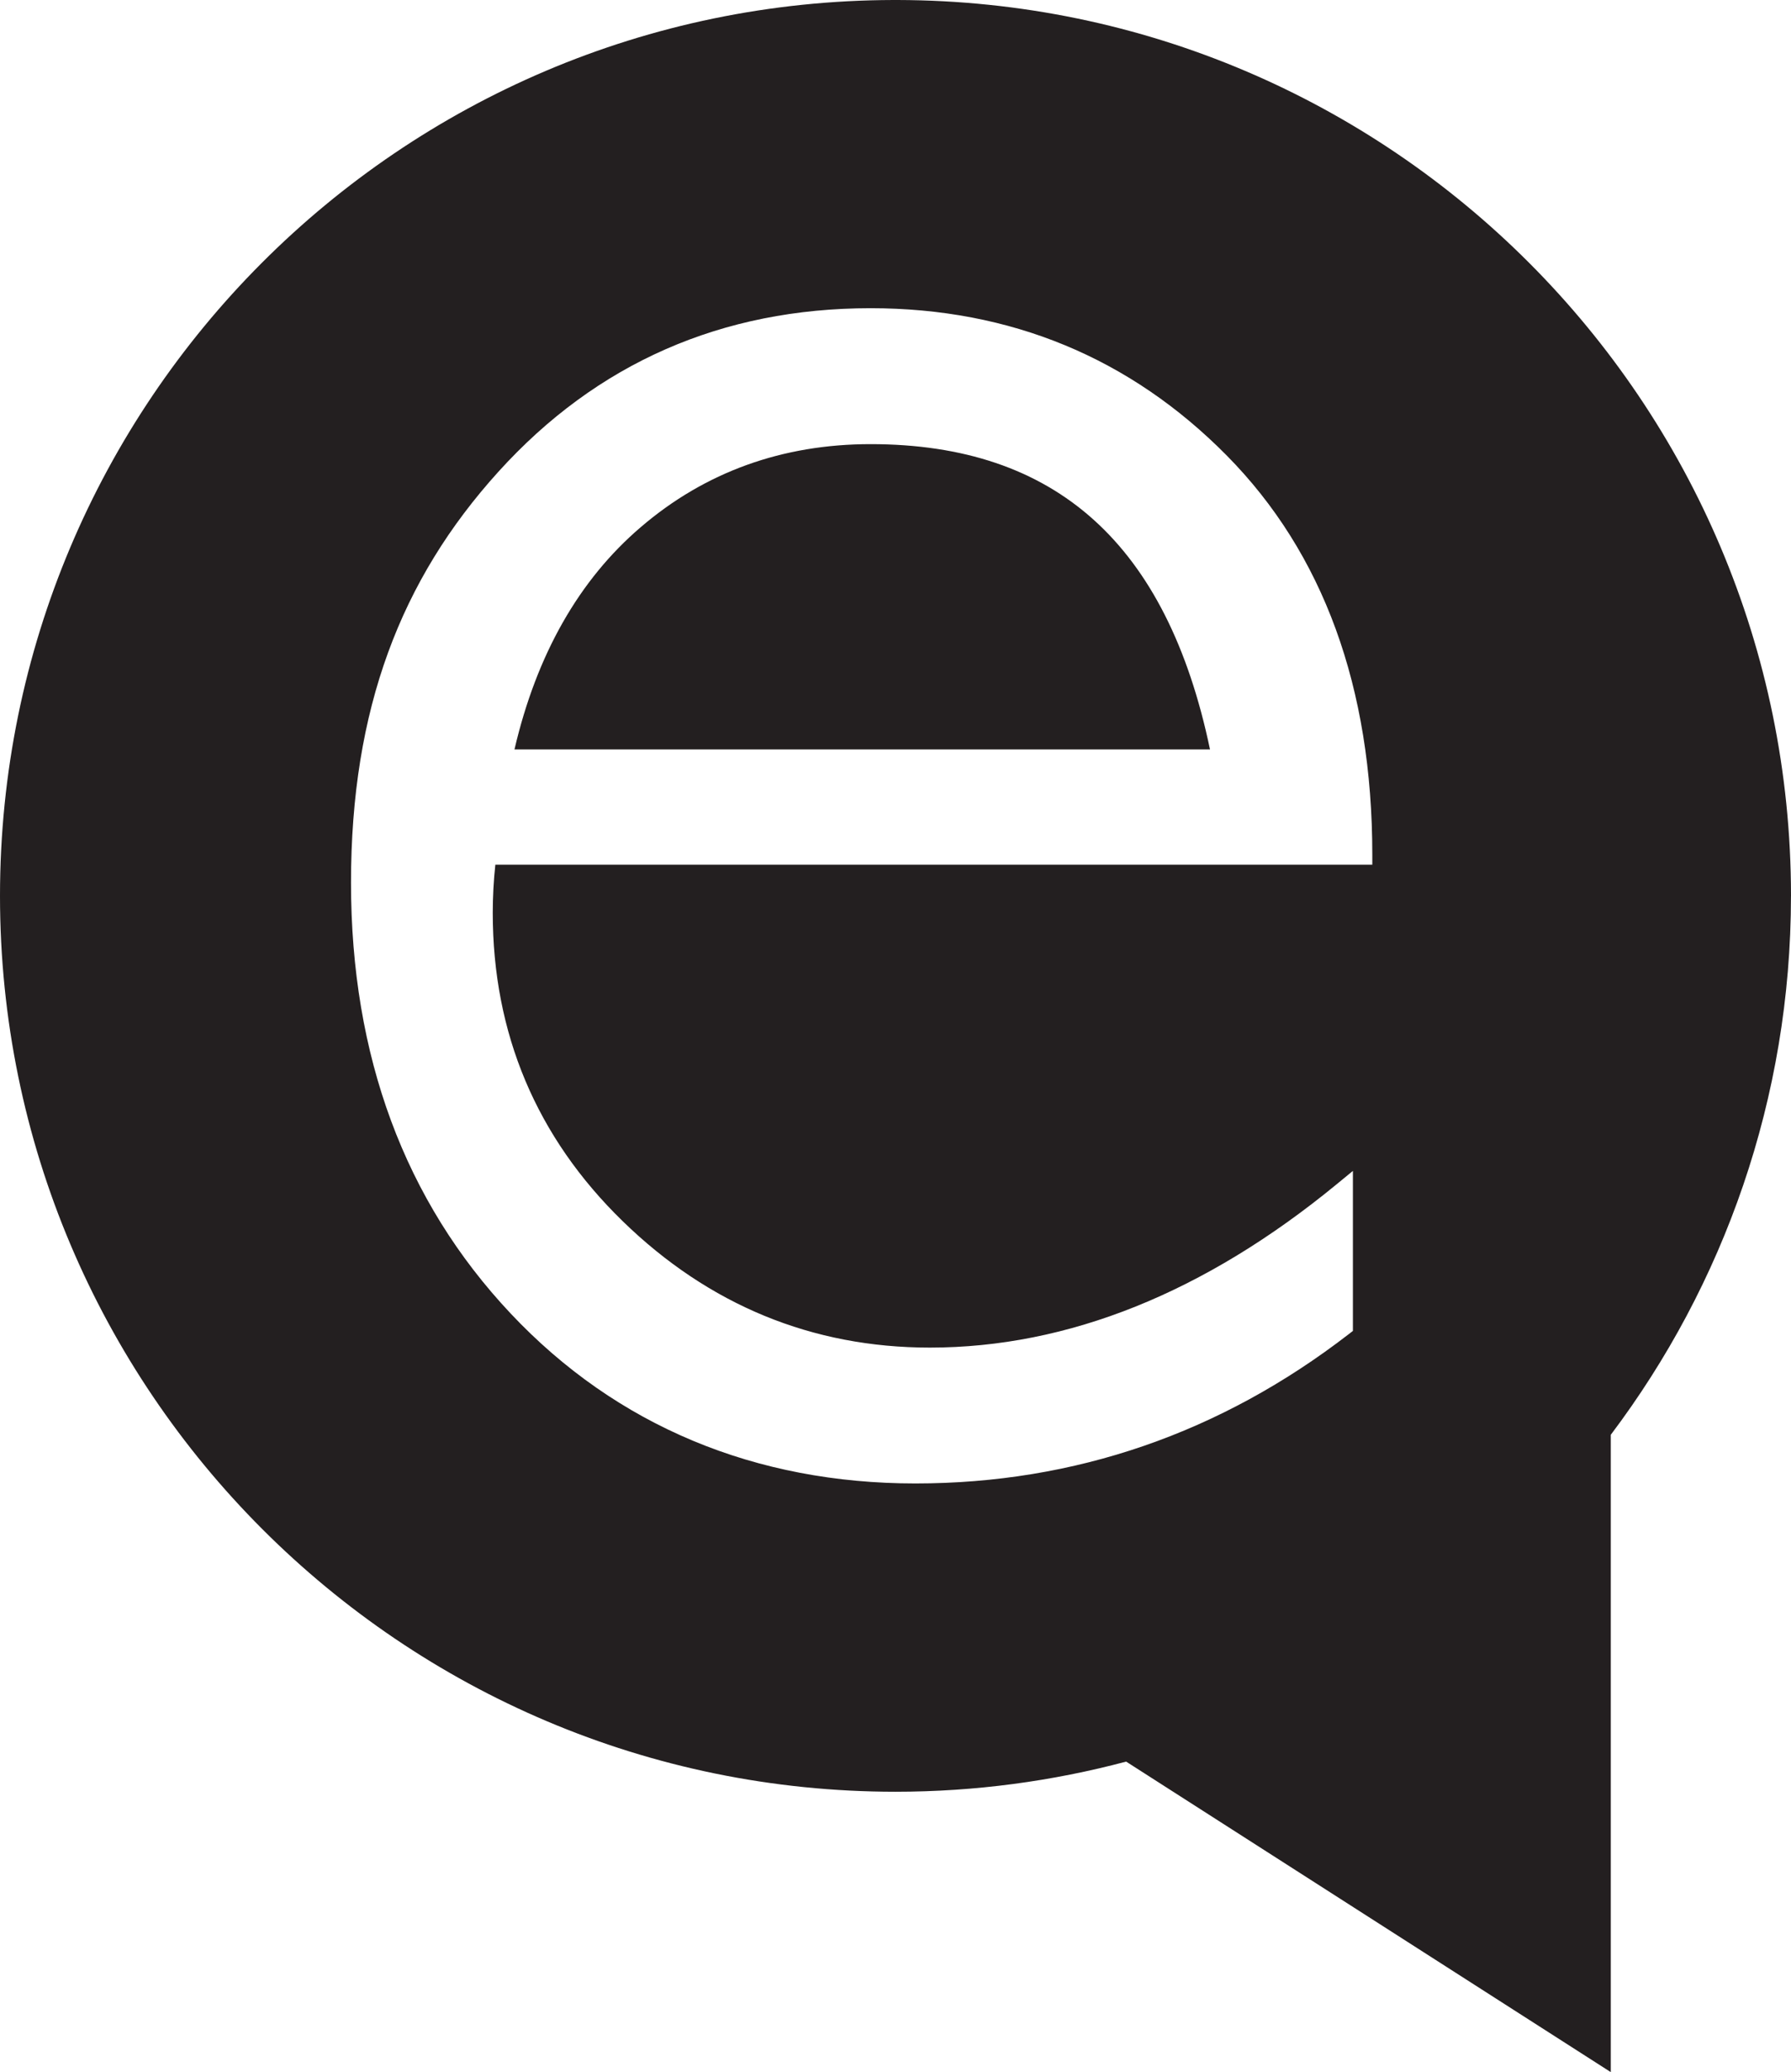
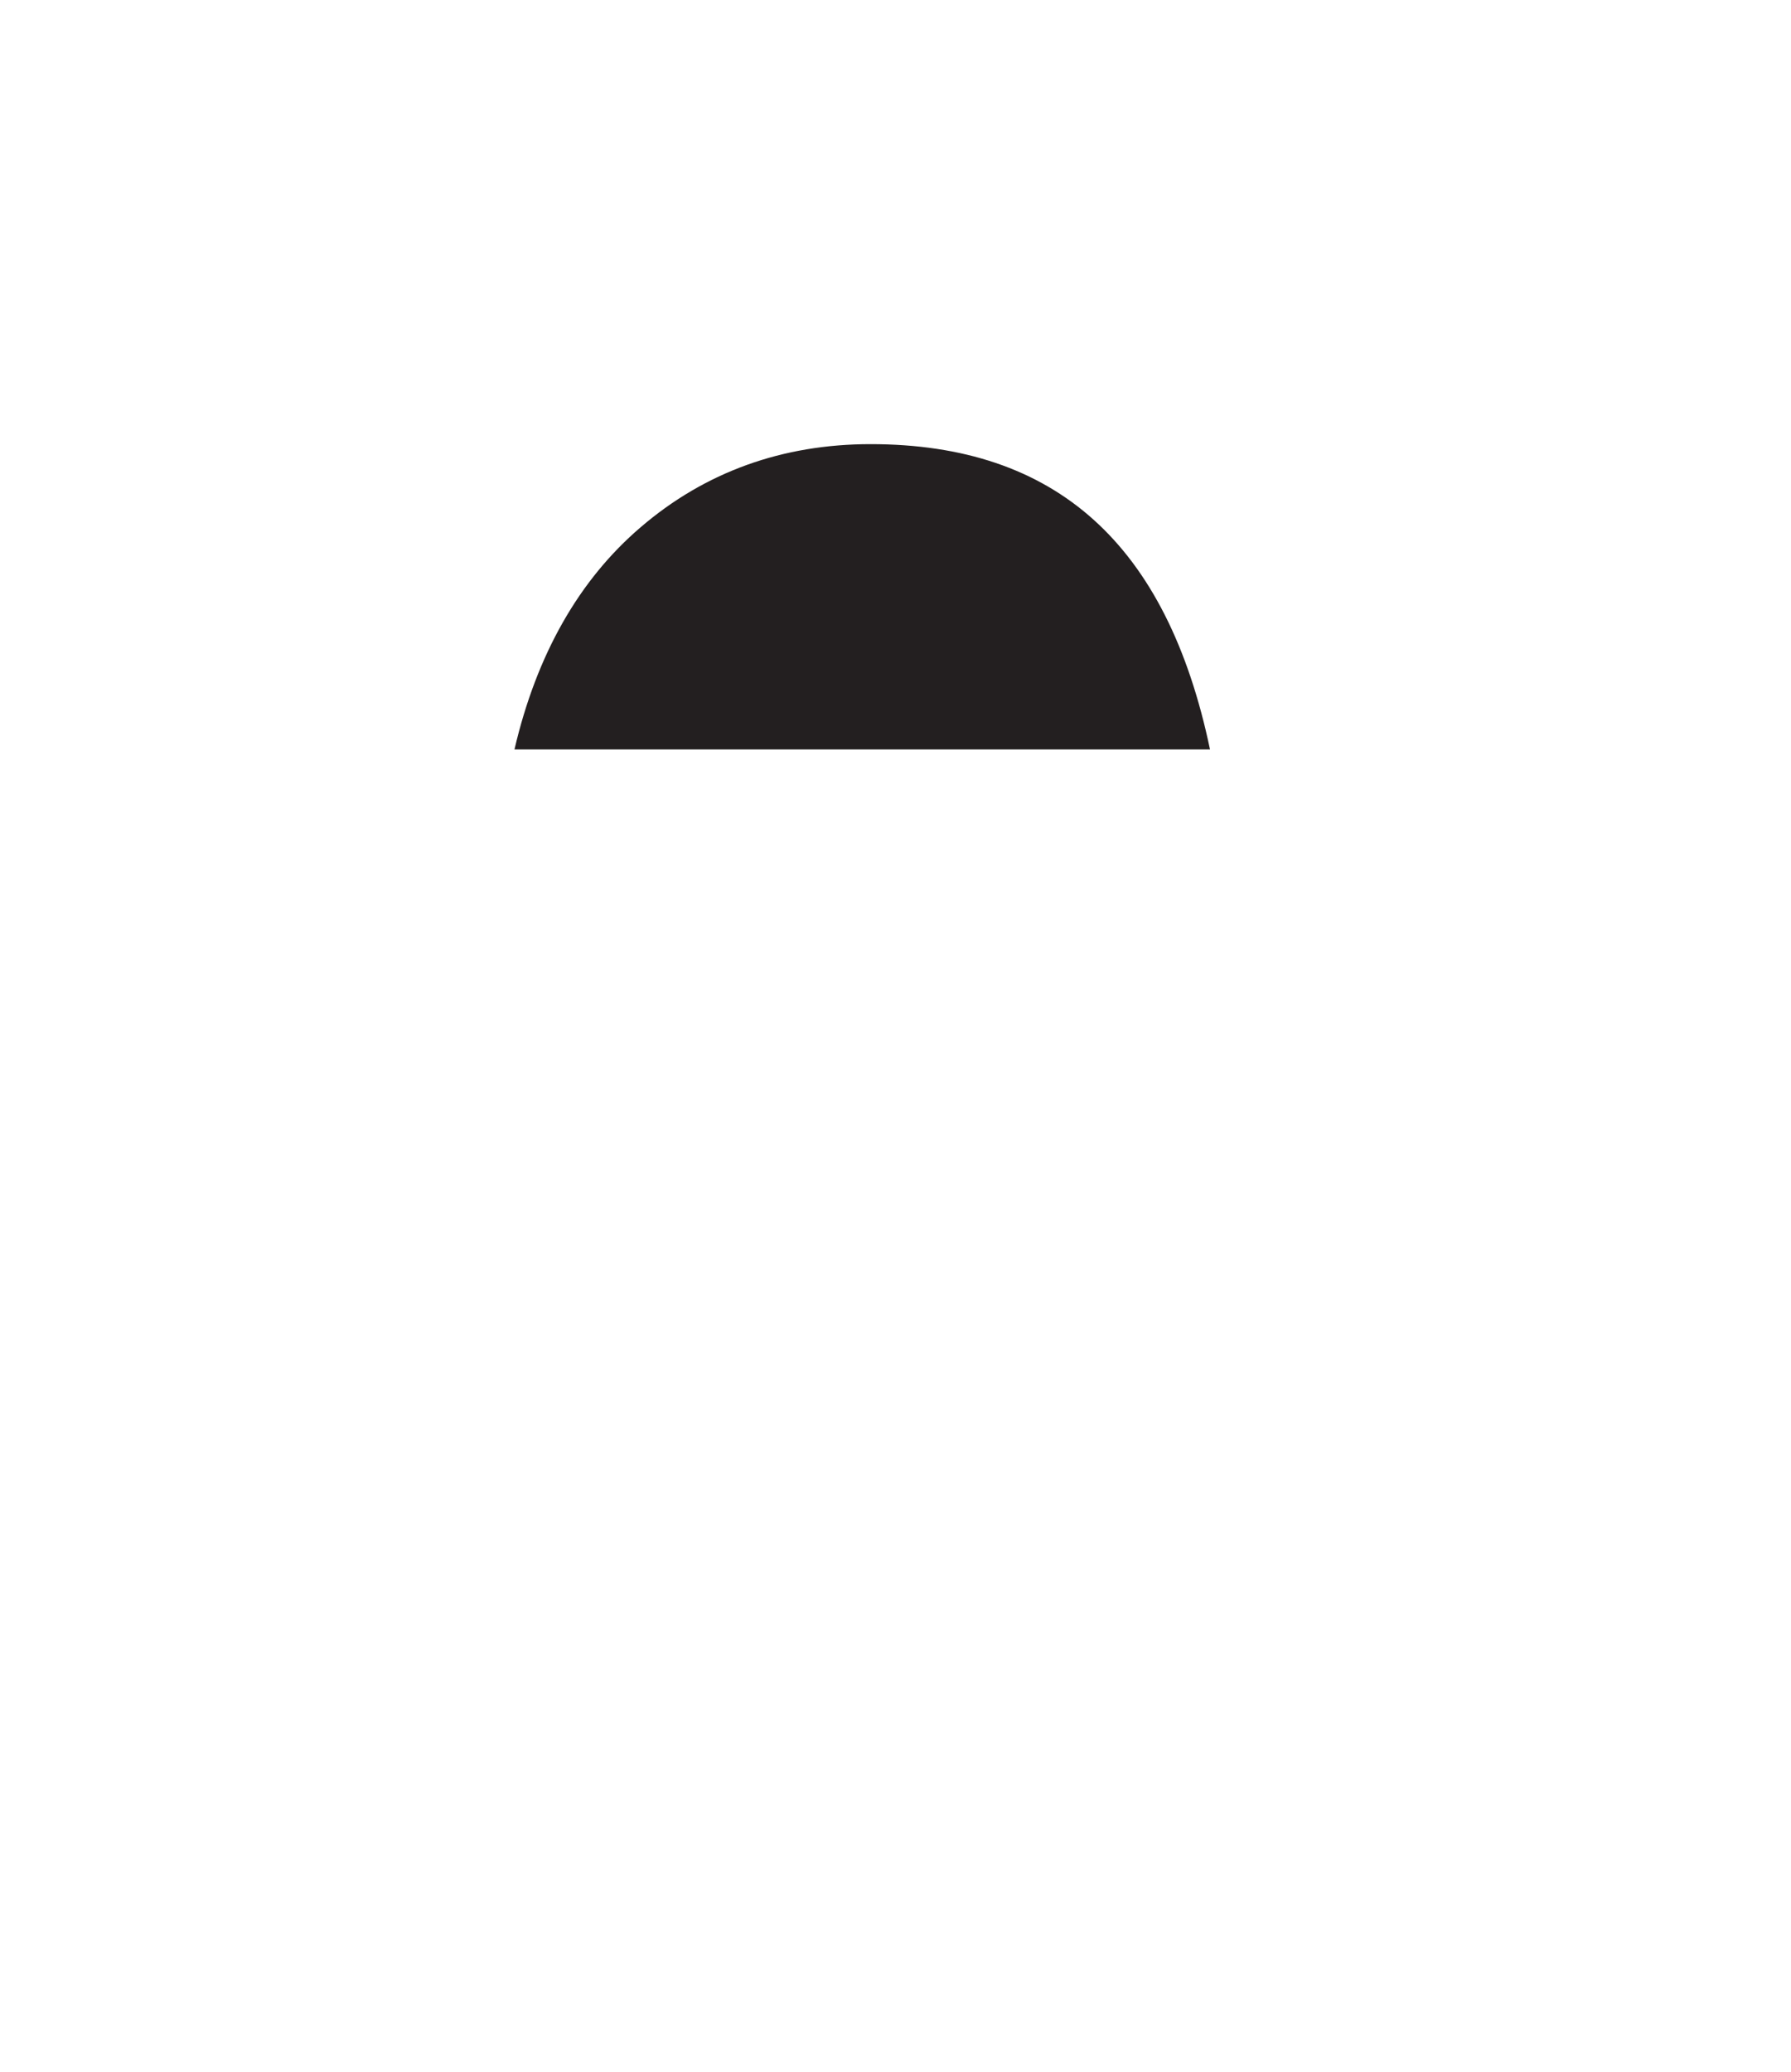
<svg xmlns="http://www.w3.org/2000/svg" id="Layer_2" data-name="Layer 2" viewBox="0 0 713.37 825">
  <defs>
    <style>
      .cls-1 {
        fill: none;
      }

      .cls-2 {
        fill: #231f20;
      }
    </style>
  </defs>
  <g id="Layer_1-2" data-name="Layer 1">
    <g>
      <path class="cls-1" d="M713.37,356.45V0h-355.88c196.54.43,355.76,159.83,355.88,356.45Z" />
      <path class="cls-1" d="M356.68,713.37C159.7,713.37,0,553.67,0,356.68S159.27.44,355.88,0H0v824.99h641.59l-193.04-123.63c-29.32,7.79-60.1,12-91.87,12Z" />
-       <path class="cls-1" d="M713.37,356.82c-.03,80.5-26.75,154.74-71.77,214.42v253.75h71.77v-468.17Z" />
+       <path class="cls-1" d="M713.37,356.82c-.03,80.5-26.75,154.74-71.77,214.42h71.77v-468.17Z" />
      <path class="cls-2" d="M346.76,176.83c-35.13,0-65.9,11.1-91.46,32.98-24.63,21-41.57,50.78-50.38,88.56h277.03c-17.14-81.78-61.39-121.54-135.18-121.54Z" />
-       <path class="cls-2" d="M713.37,356.82v-.37C713.24,159.84,554.03.44,357.48,0h-1.6C159.27.44,0,159.96,0,356.68s159.7,356.68,356.68,356.68c31.77,0,62.55-4.21,91.87-12l193.04,123.63h0v-253.75c45.01-59.68,71.74-133.92,71.77-214.42ZM546.58,344.26H197.3c-.69,6.44-1.03,12.87-1.03,19.16,0,48.05,17.41,89.35,51.74,122.77,34.33,33.4,75.5,50.34,122.37,50.34,54.97,0,109.49-21.88,162.03-65.04l6.46-5.31v63.71l-1.53,1.19c-51.13,39.51-109.25,59.54-172.76,59.54s-118.9-22.76-161.17-67.65c-42.21-44.81-63.6-102.53-63.6-171.56s19.76-120.61,58.74-163.63c39.11-43.18,88.98-65.07,148.23-65.07,55.66,0,103.4,19.74,141.87,58.68,38.45,38.91,57.95,92.38,57.95,158.9v3.95Z" />
      <path class="cls-2" d="M713.37,356.68c0-.08,0-.15,0-.23v.37s0-.09,0-.14Z" />
-       <polygon class="cls-2" points="641.6 825 641.6 825 641.59 825 641.6 825" />
-       <path class="cls-2" d="M356.68,0c-.27,0-.53,0-.8,0h1.6c-.27,0-.53,0-.8,0Z" />
    </g>
  </g>
</svg>